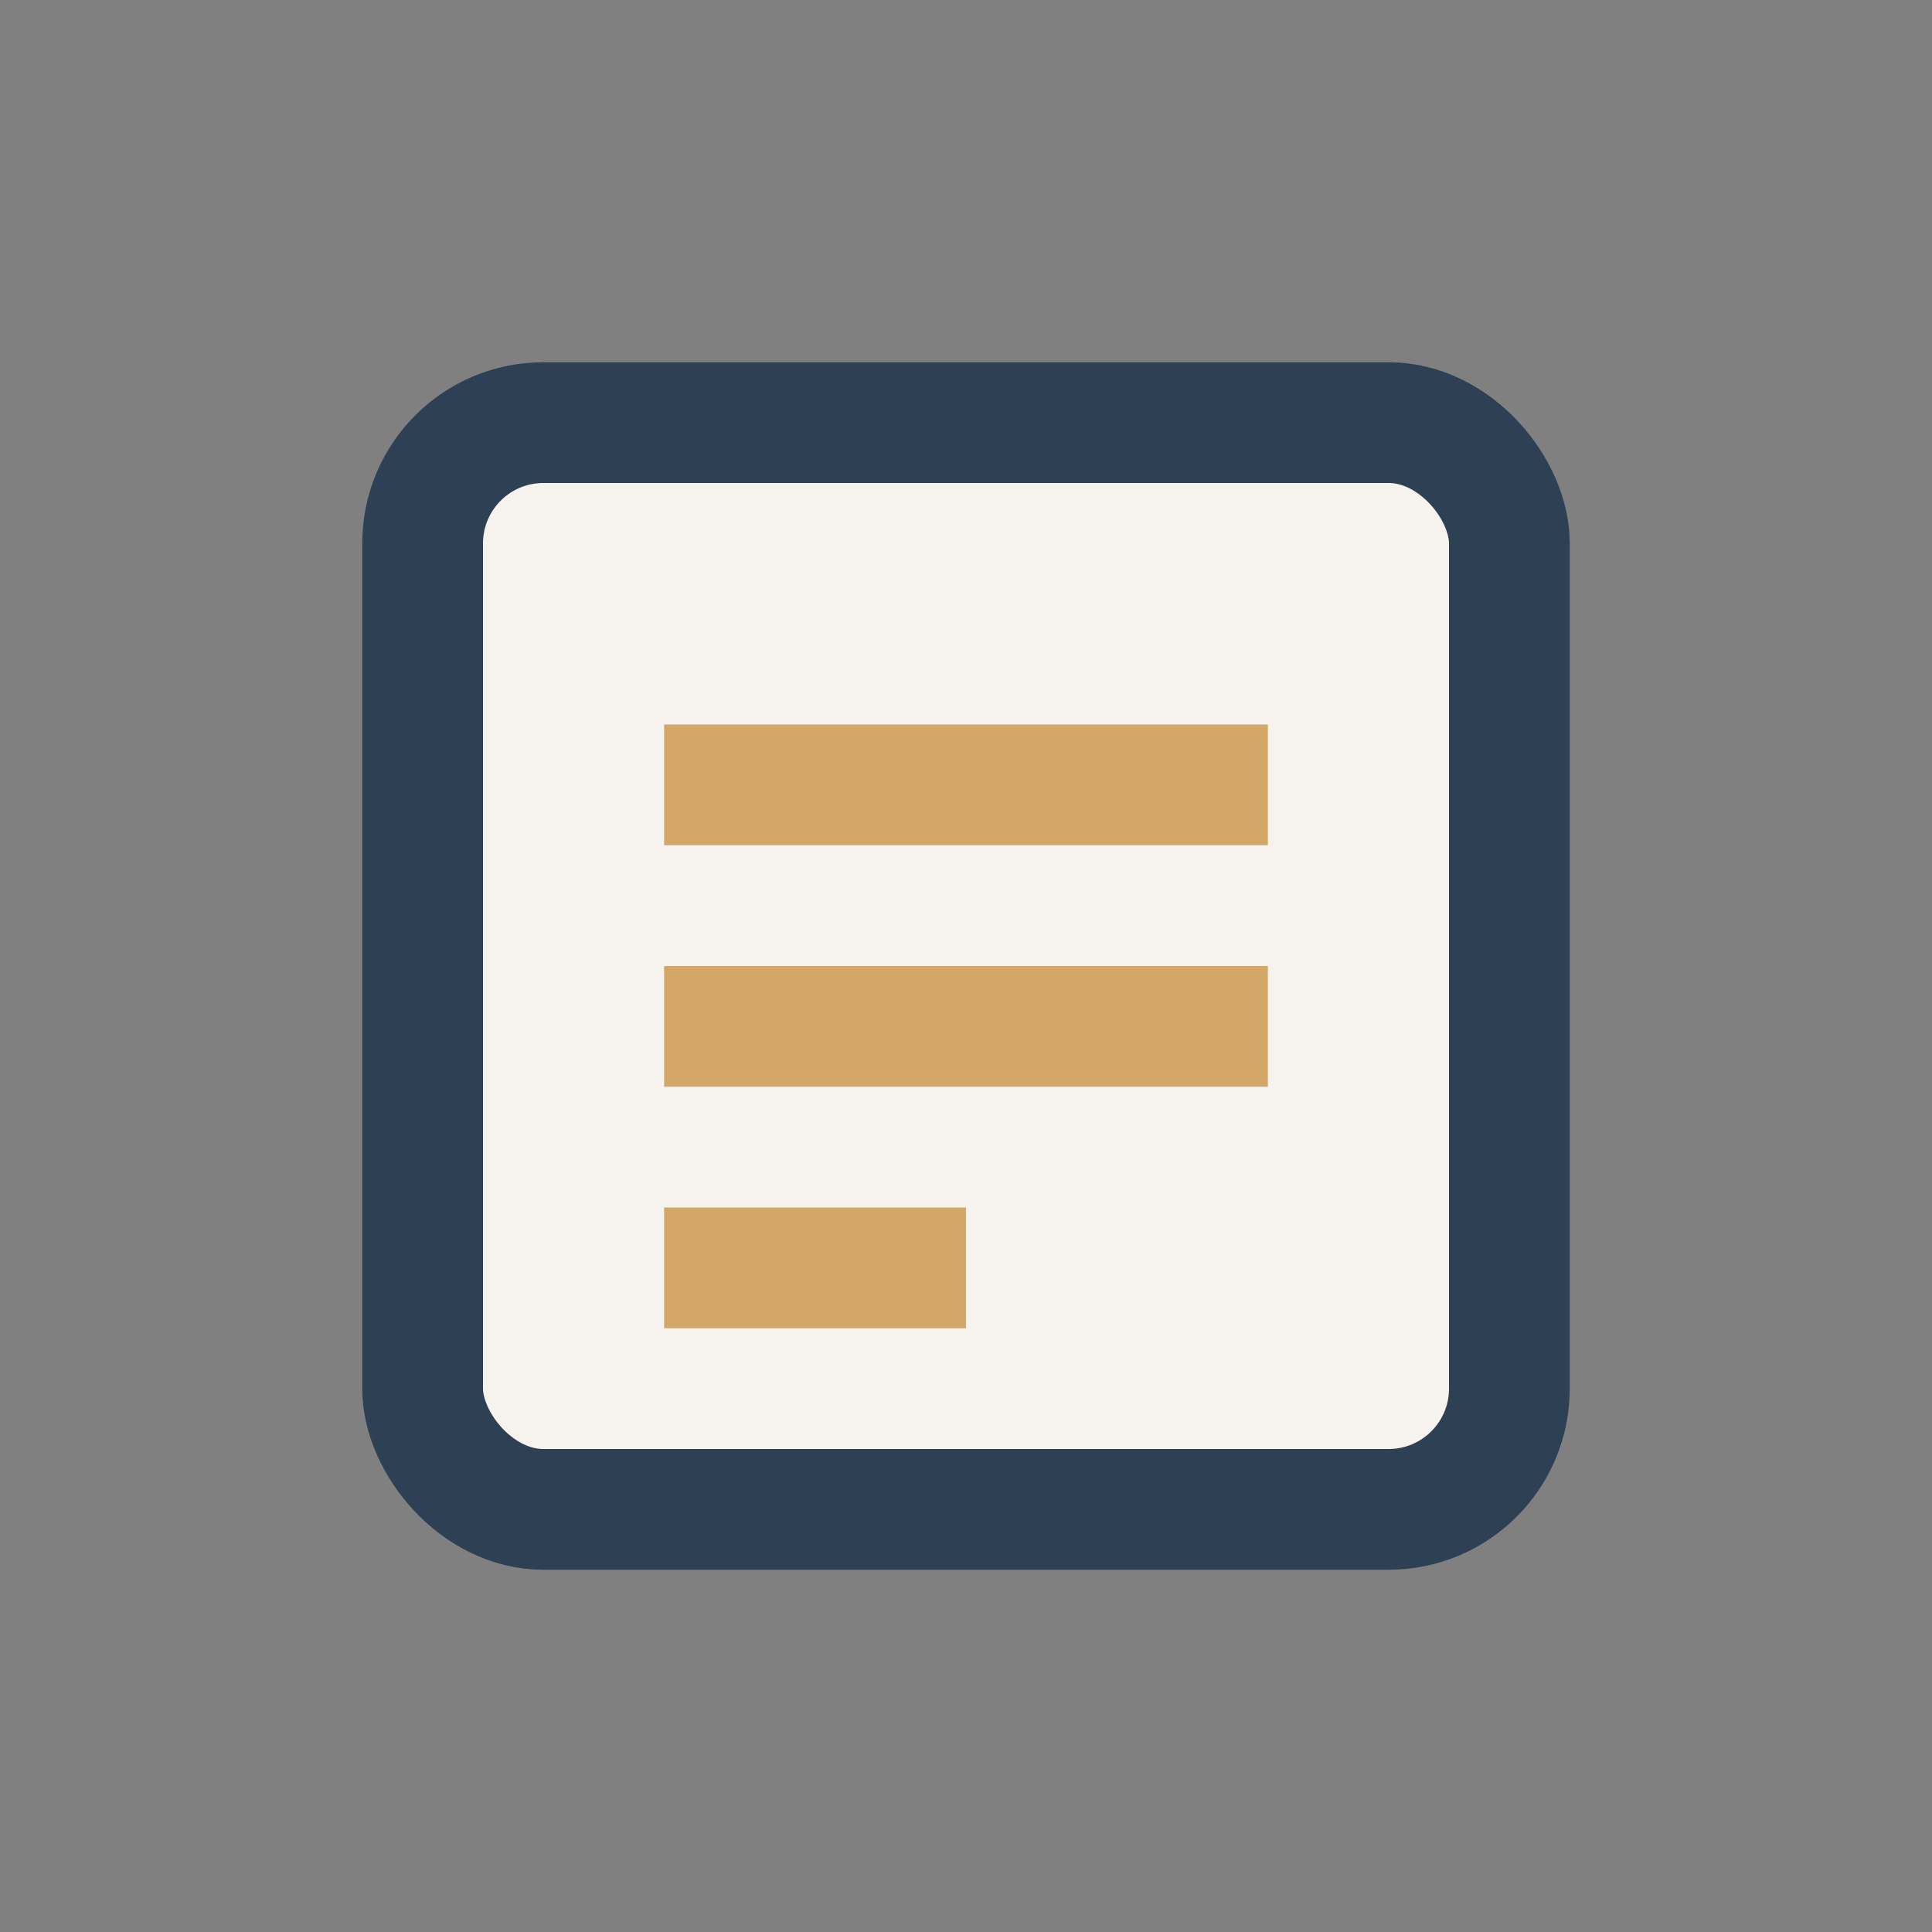
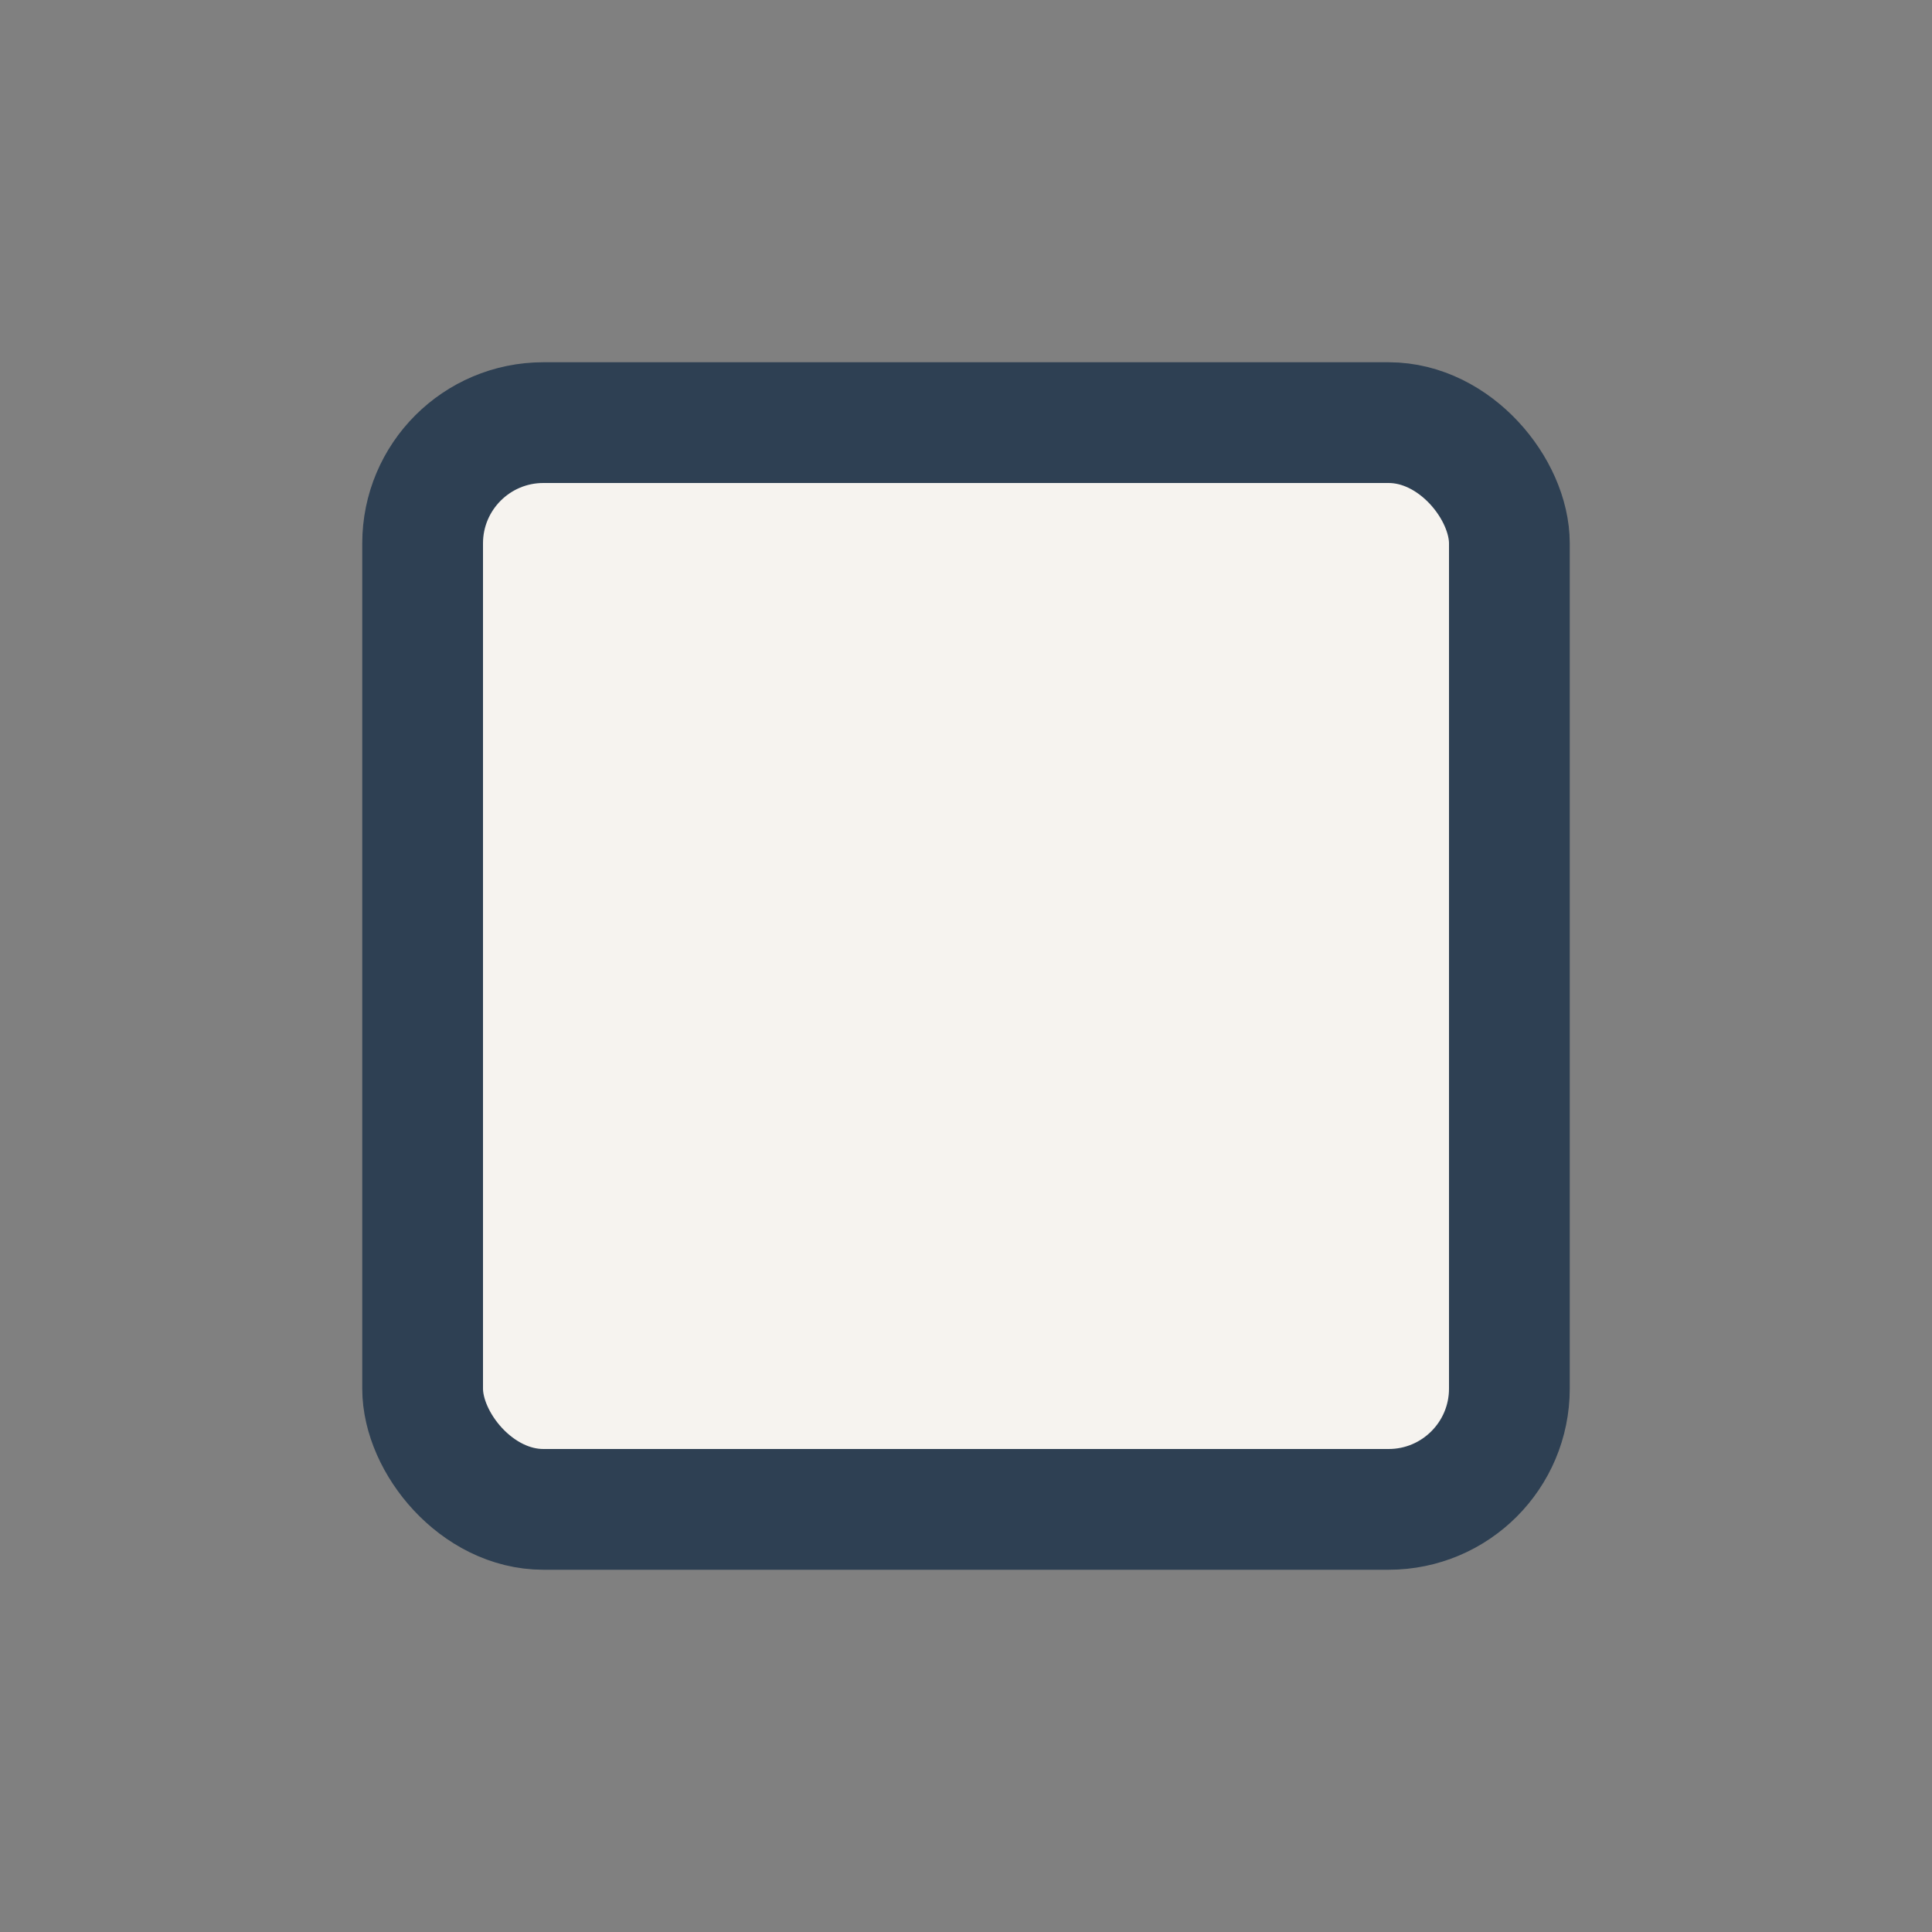
<svg xmlns="http://www.w3.org/2000/svg" width="32" height="32" viewBox="0 0 32 32">
  <rect x="0" y="0" width="32" height="32" fill="#808080" stroke="none" />
  <rect x="7" y="7" width="18" height="18" rx="2" fill="#F6F3EF" stroke="#2E4053" stroke-width="2" />
-   <path d="M11 13h10M11 17h10M11 21h5" stroke="#D3A767" stroke-width="2" />
</svg>